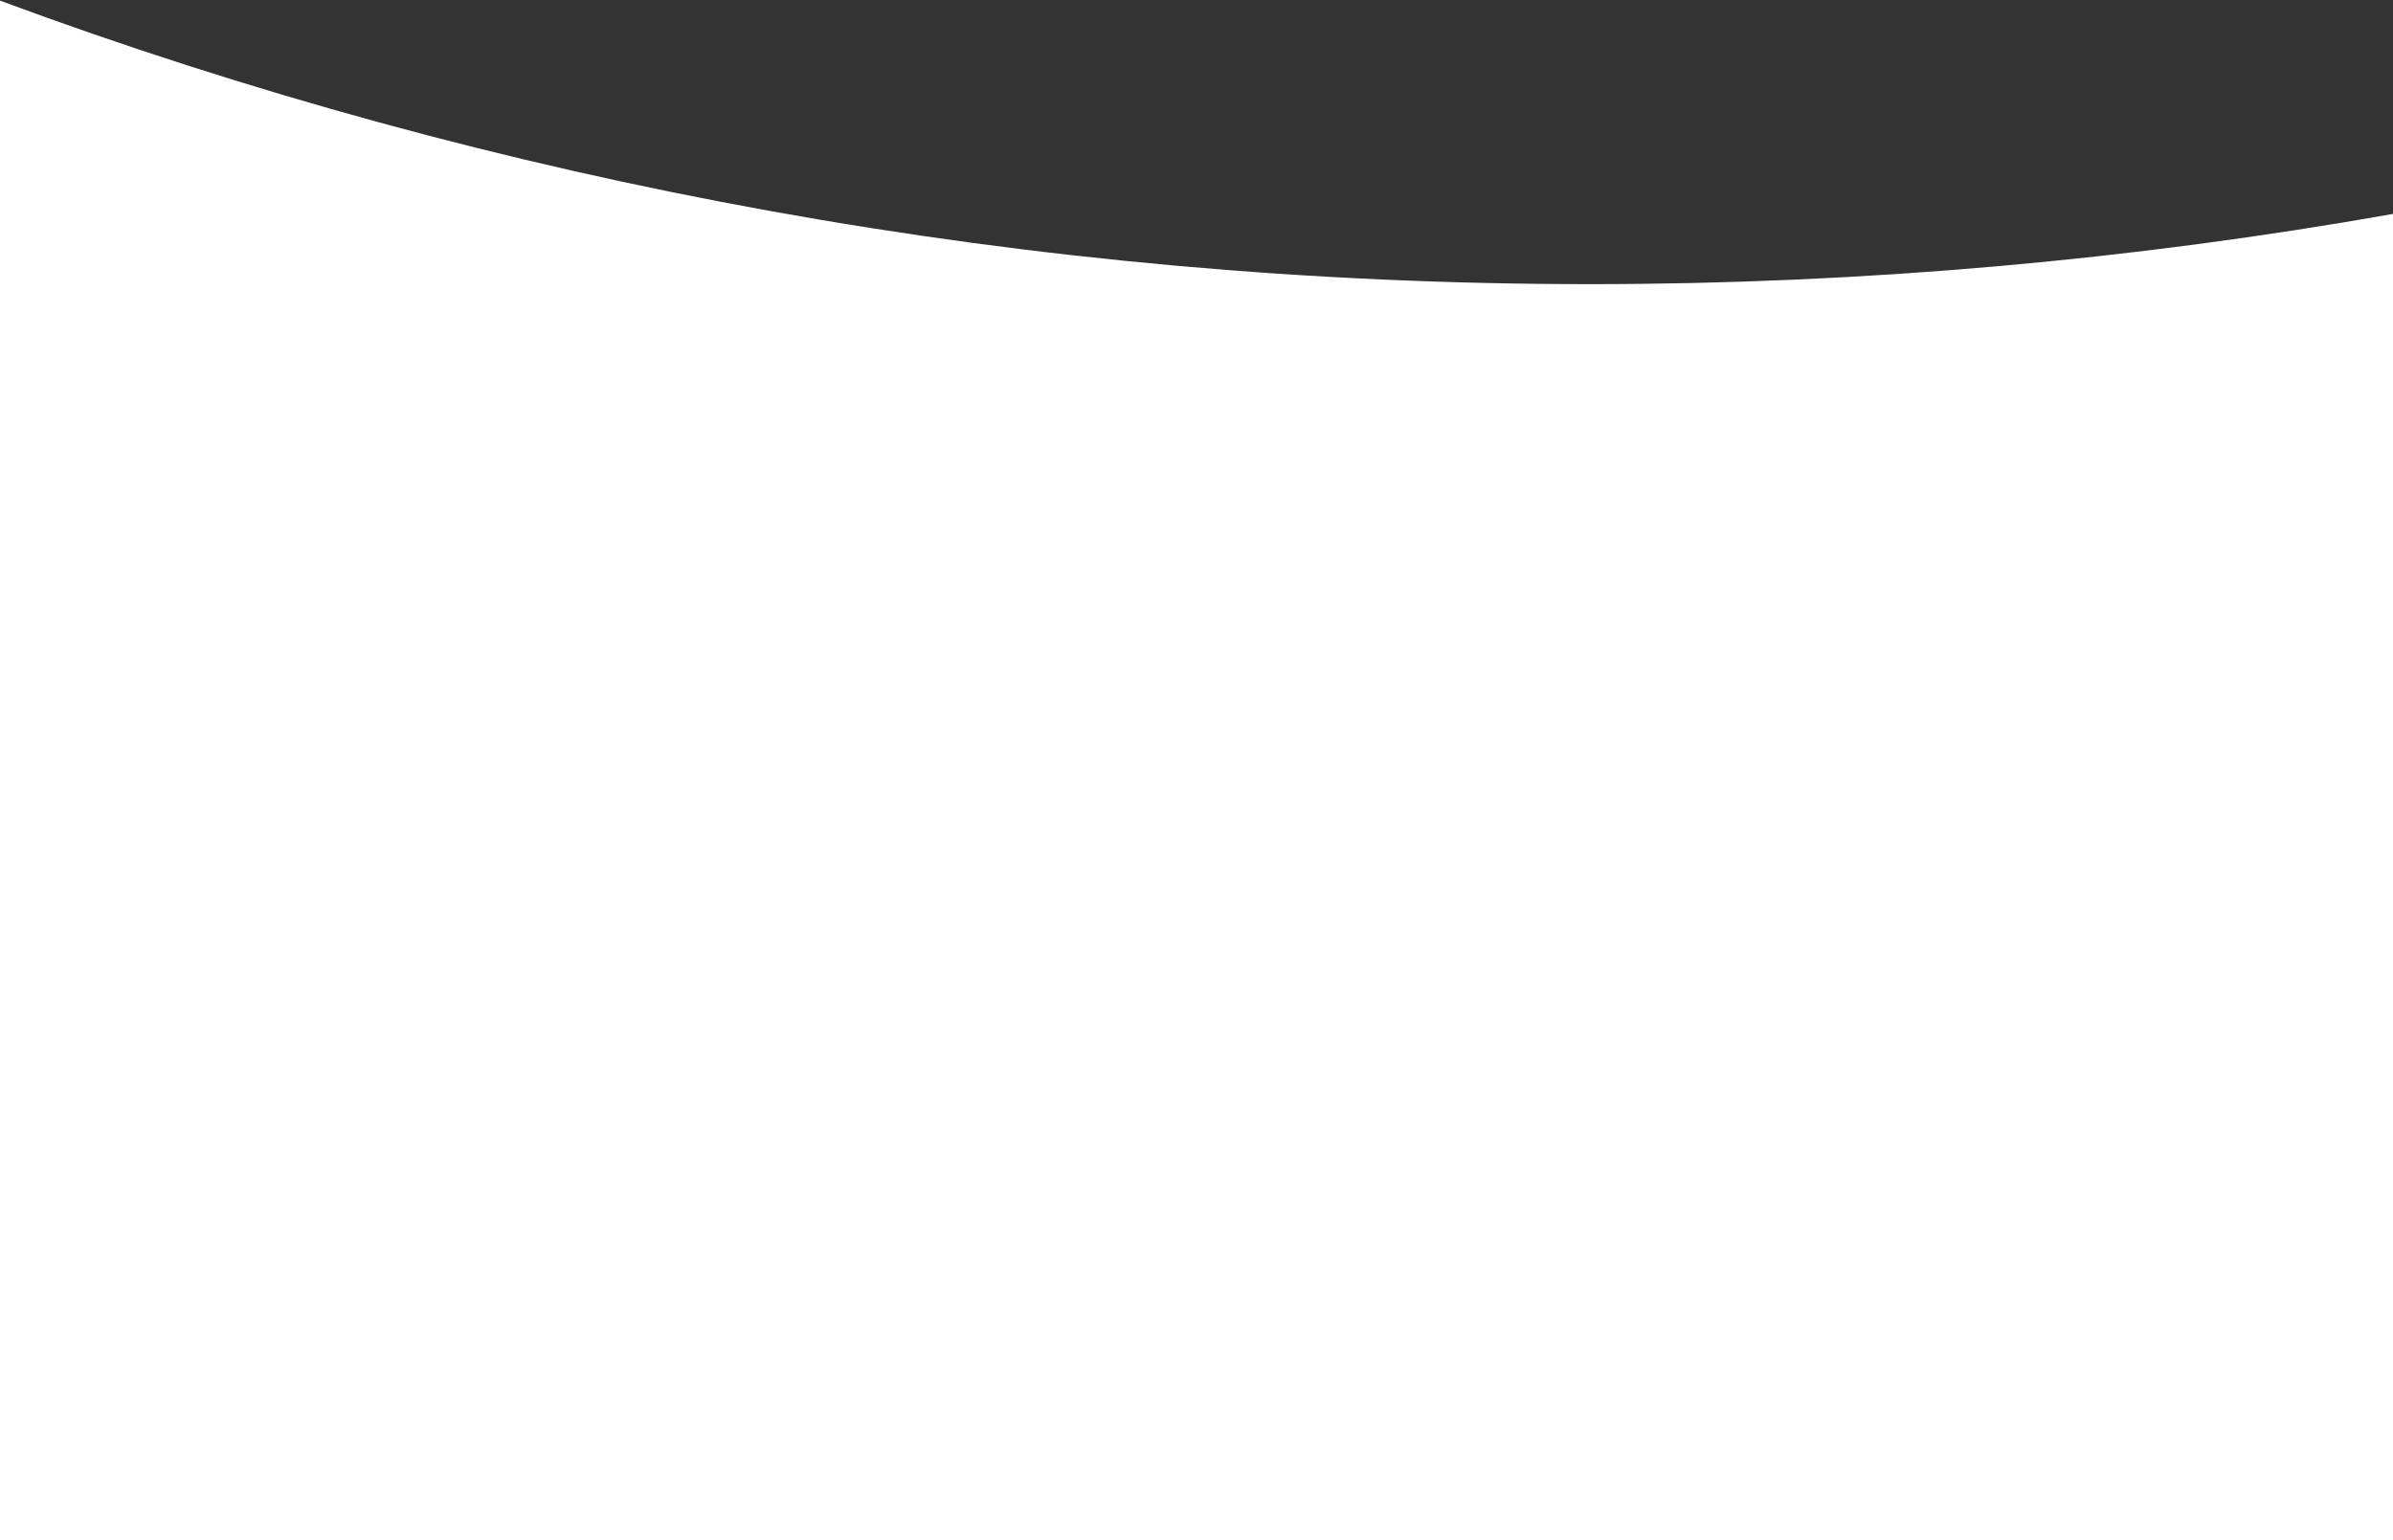
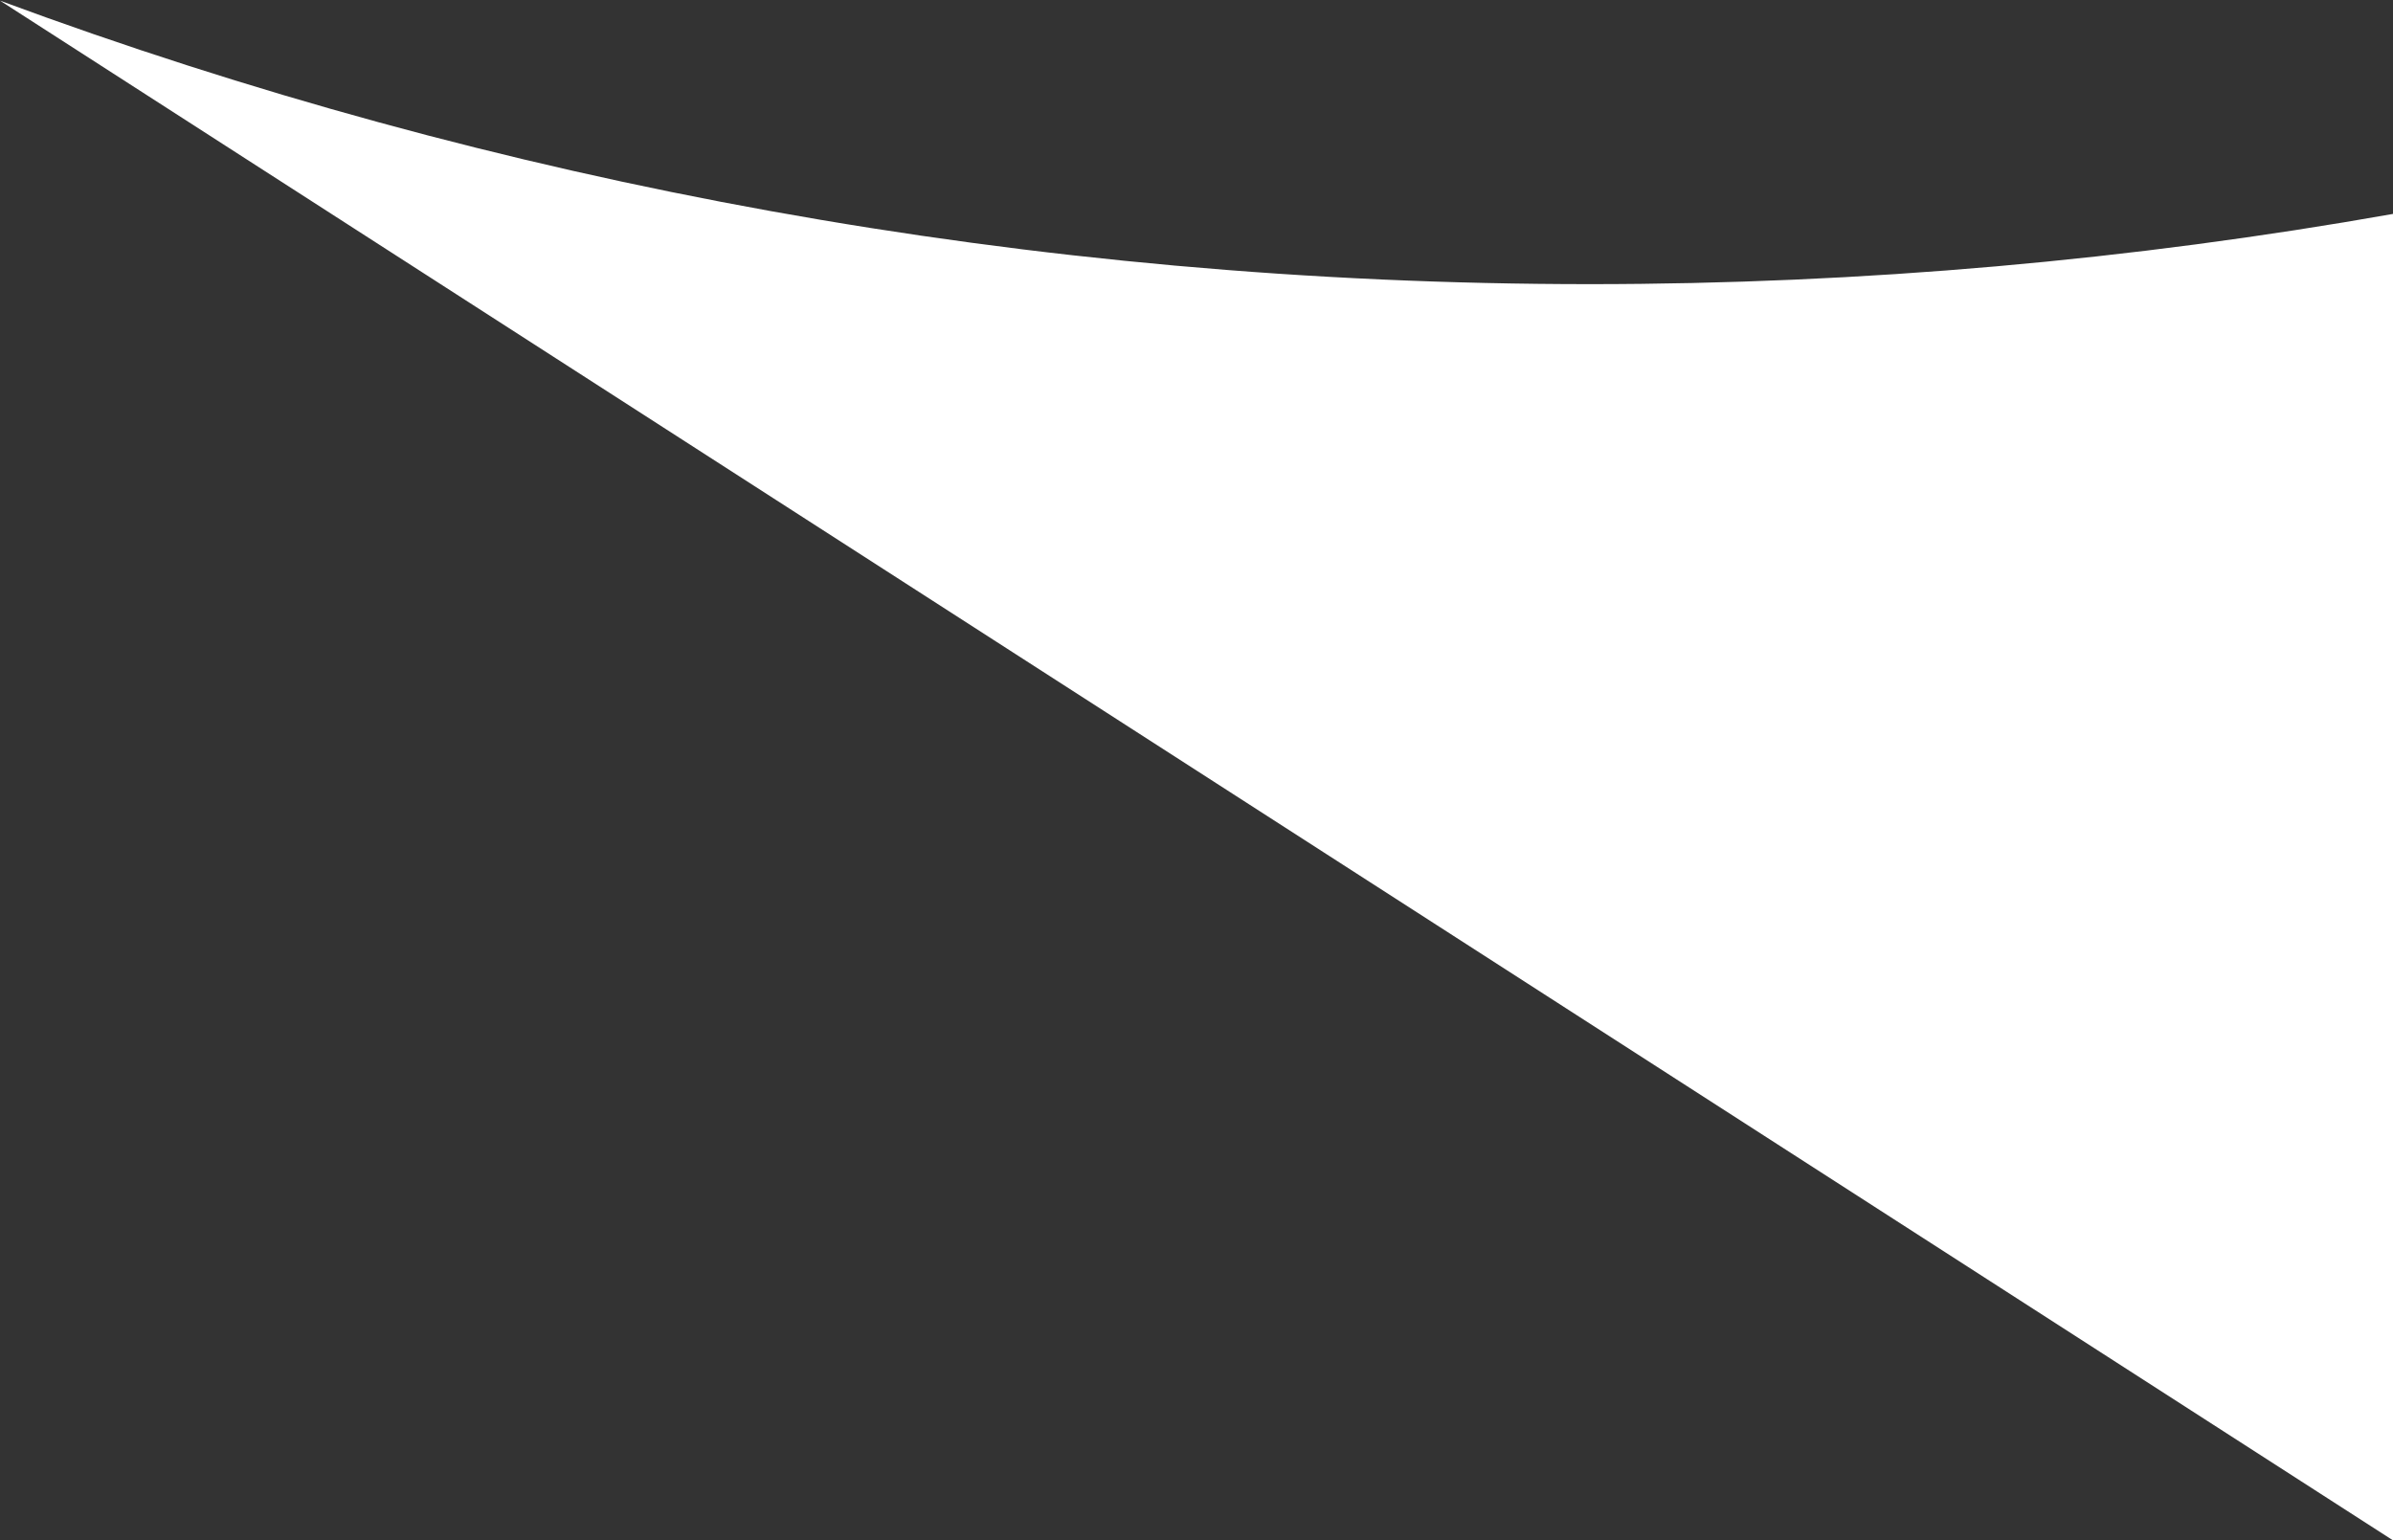
<svg xmlns="http://www.w3.org/2000/svg" width="1920px" height="1236px" viewBox="0 0 1920 1236" version="1.1">
  <rect x="0" y="0" width="1920" height="1236" fill="#333333" stroke="none" />
  <title>Плаха</title>
  <desc>Created with Sketch.</desc>
  <defs />
  <g id="Page-1" stroke="none" stroke-width="1" fill="none" fill-rule="evenodd">
    <g id="Страница-стилей" transform="translate(0, -1008)" fill="#FFFFFF">
-       <path d="M1920,1179.65 L1920,2244 L0,2244 L0,1008.517 C397.319,1155.634 827.024,1236 1275.5,1236 C1495.38,1236 1710.748,1216.682 1920,1179.65 Z" id="Плаха" />
+       <path d="M1920,1179.65 L1920,2244 L0,1008.517 C397.319,1155.634 827.024,1236 1275.5,1236 C1495.38,1236 1710.748,1216.682 1920,1179.65 Z" id="Плаха" />
    </g>
  </g>
</svg>